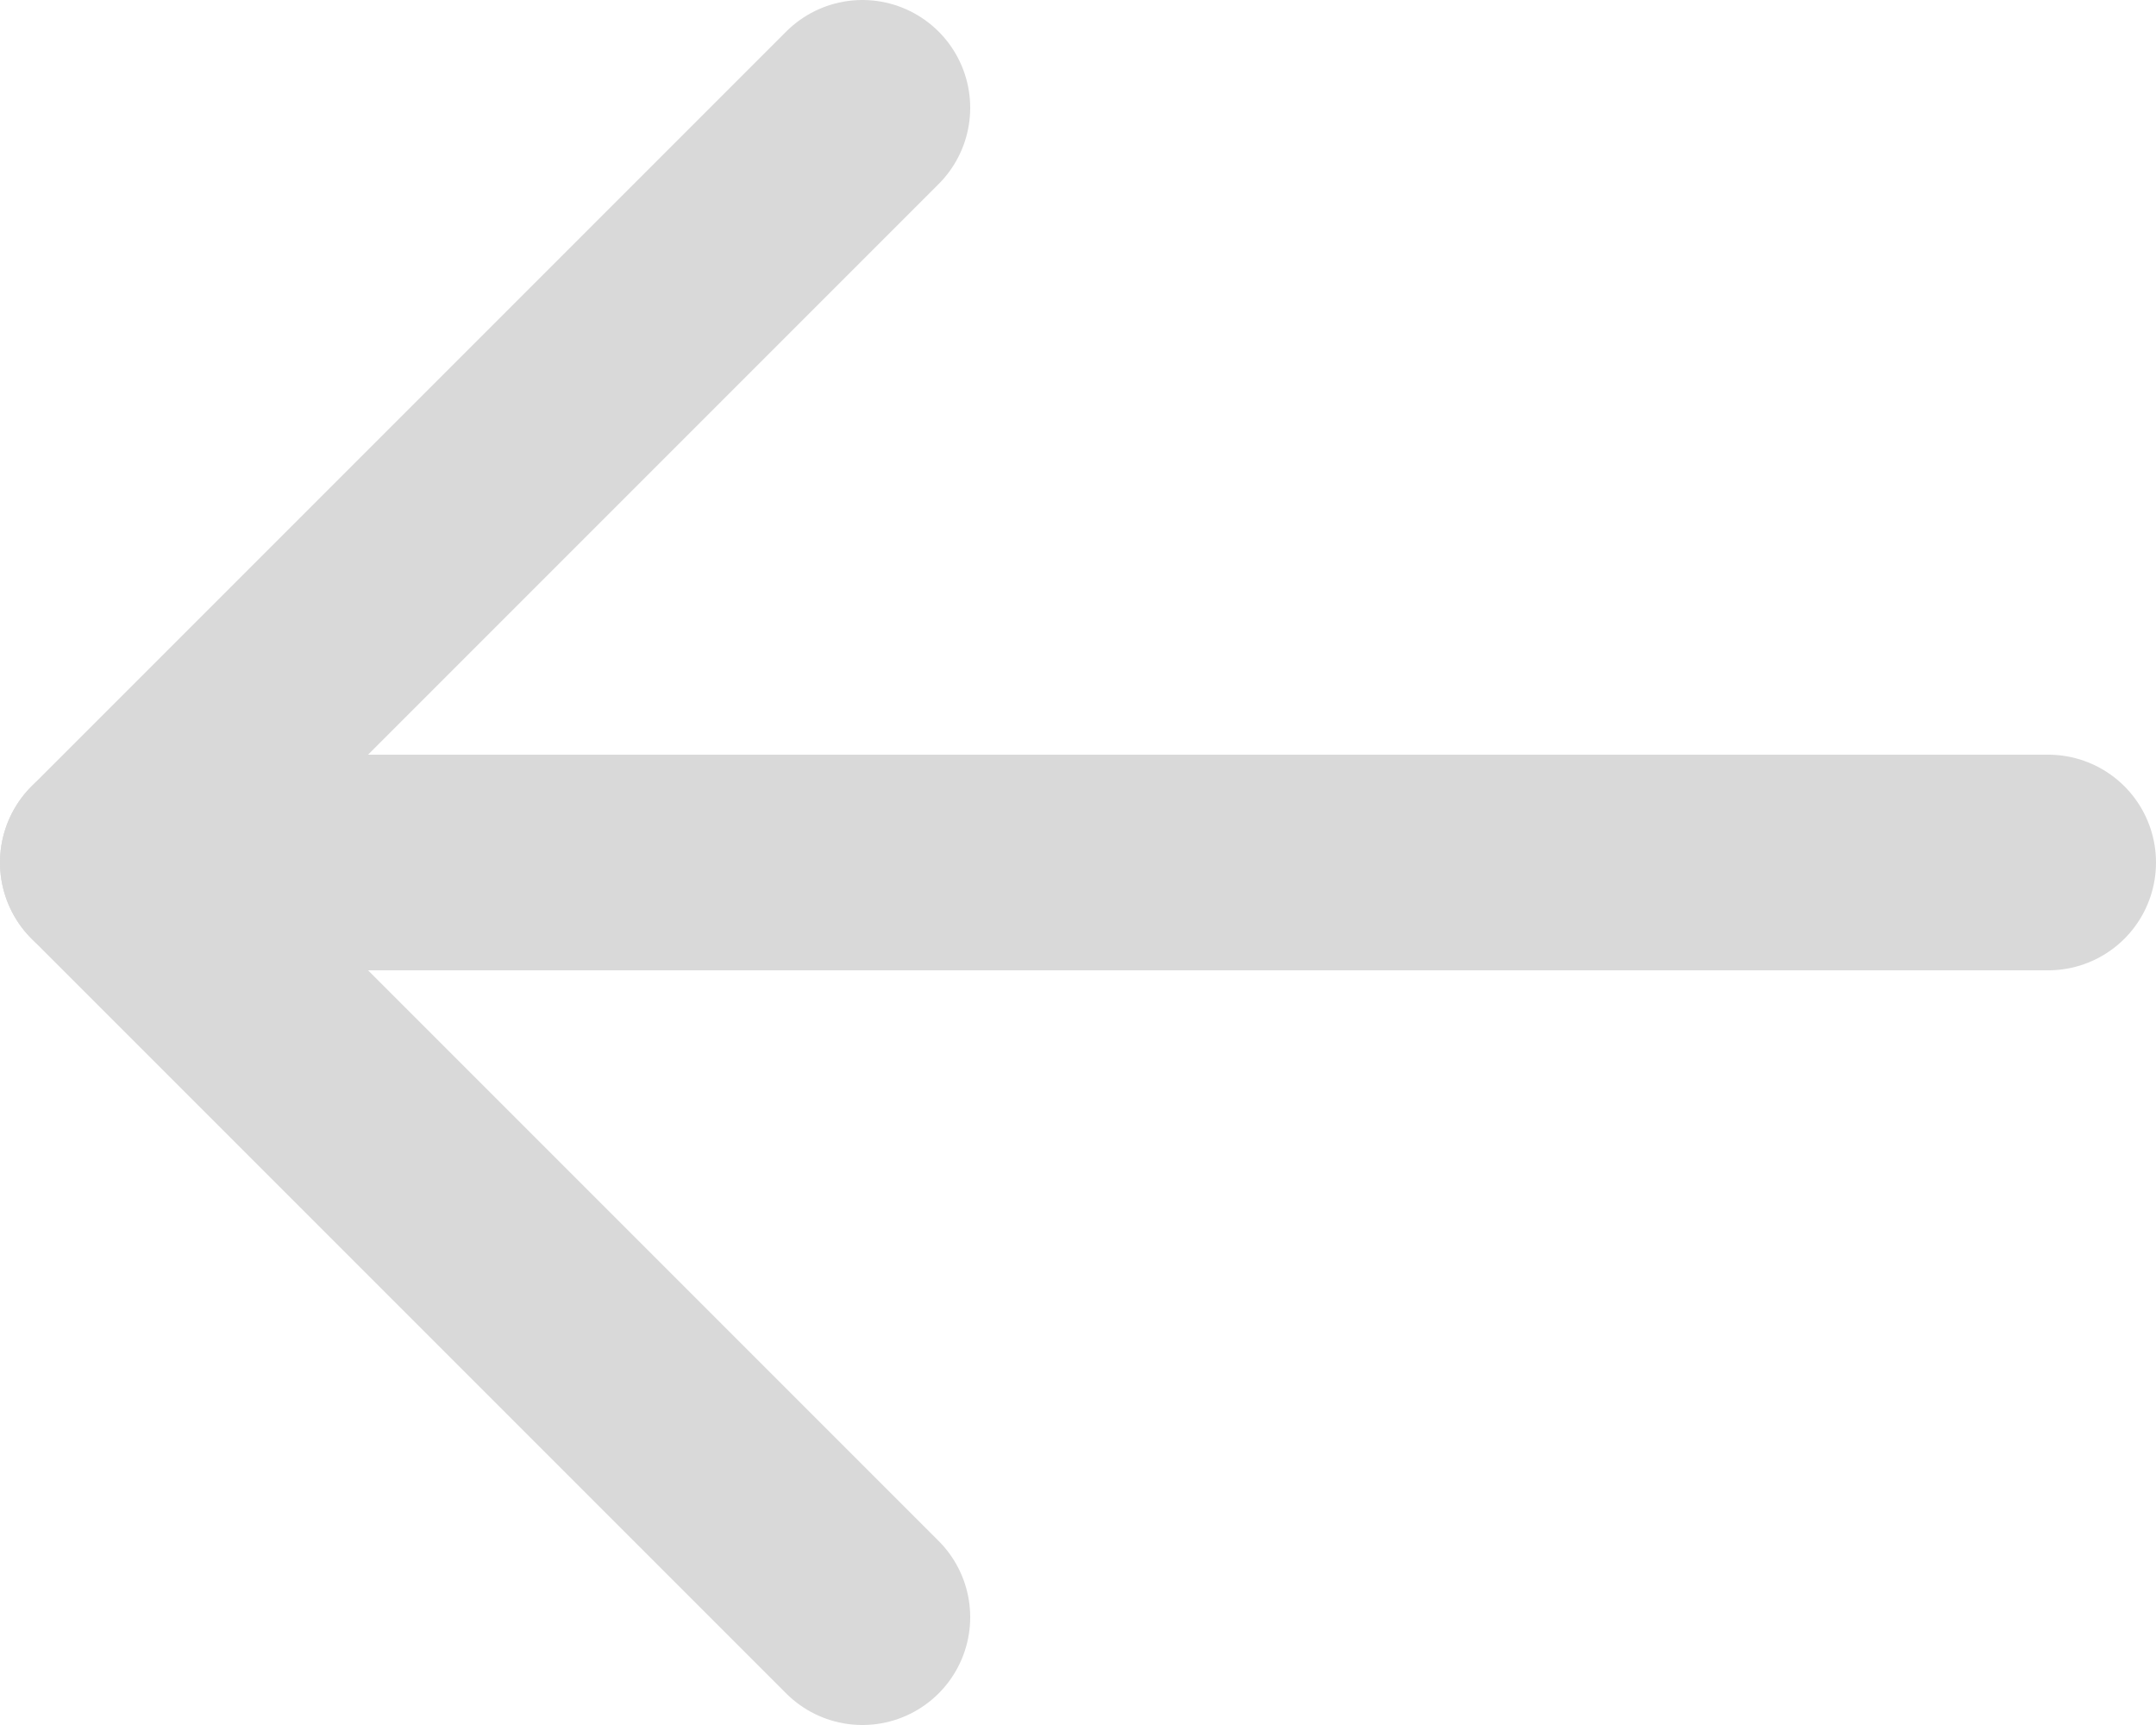
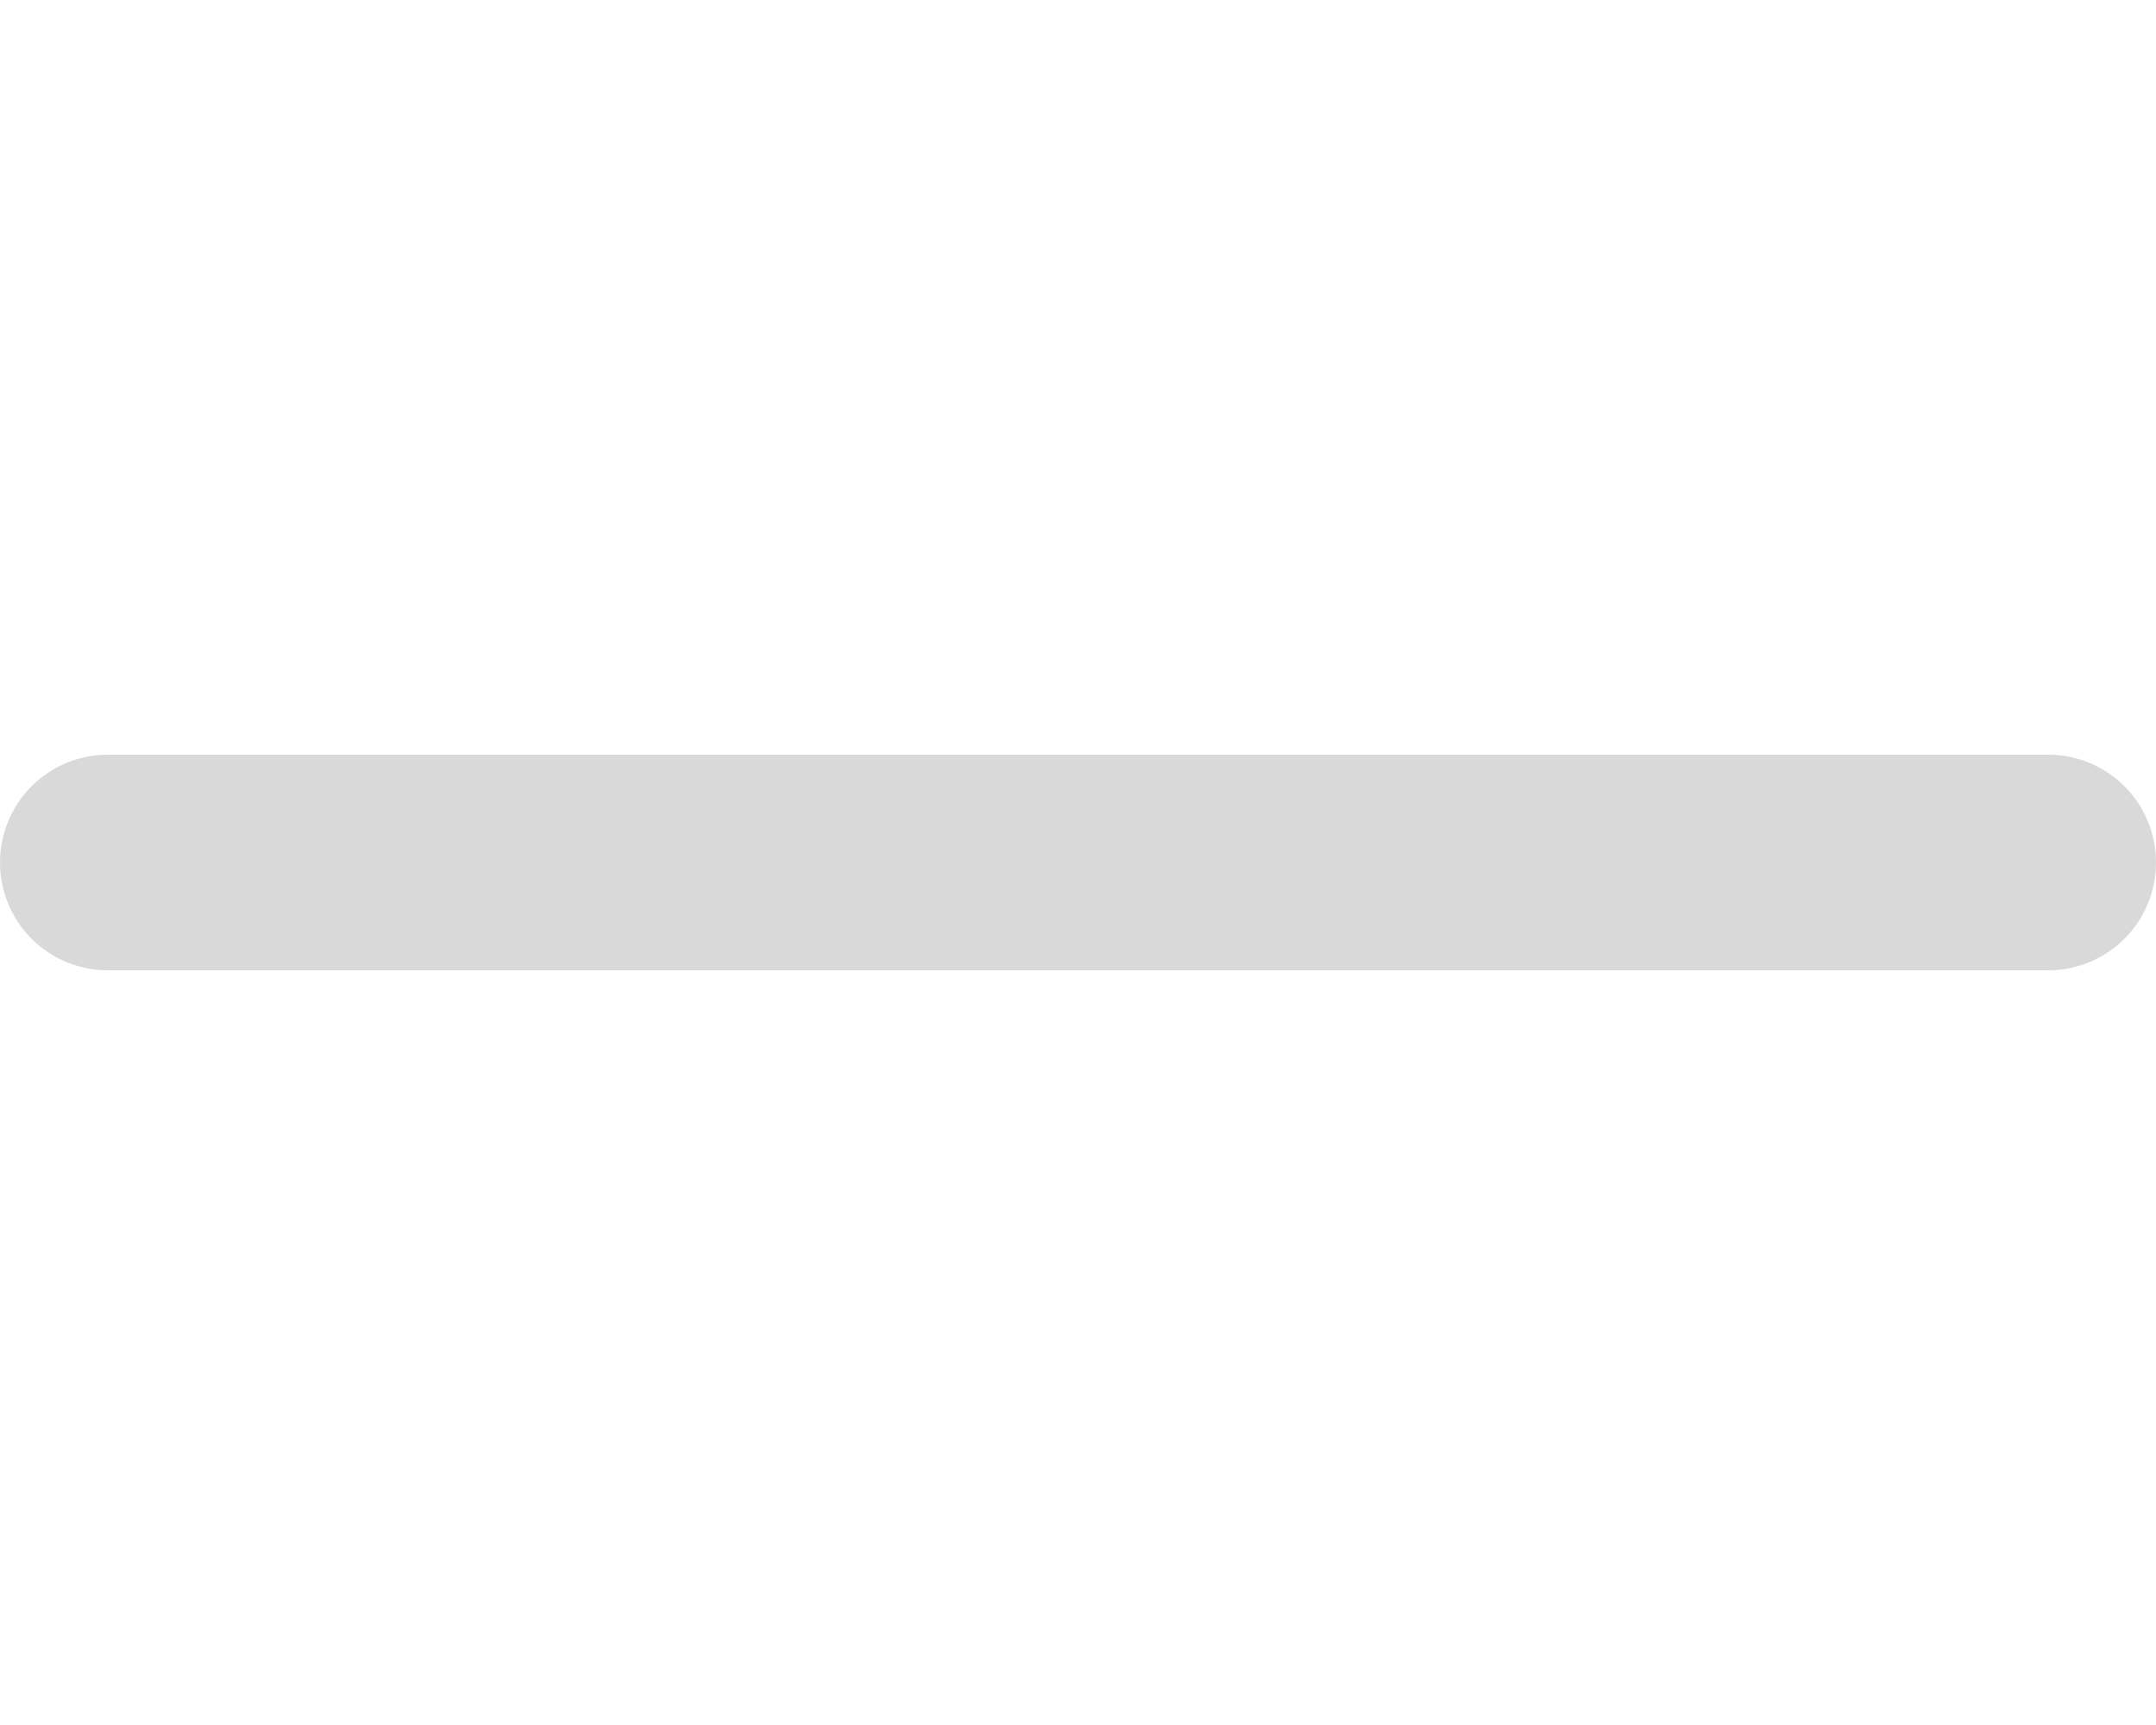
<svg xmlns="http://www.w3.org/2000/svg" width="20" height="16" viewBox="0 0 20 16" fill="none">
  <path d="M1 8H19" stroke="#D9D9D9" stroke-width="2" stroke-linecap="round" />
-   <path d="M8 1L1 8L8 15" stroke="#D9D9D9" stroke-width="2" stroke-linecap="round" stroke-linejoin="round" />
</svg>